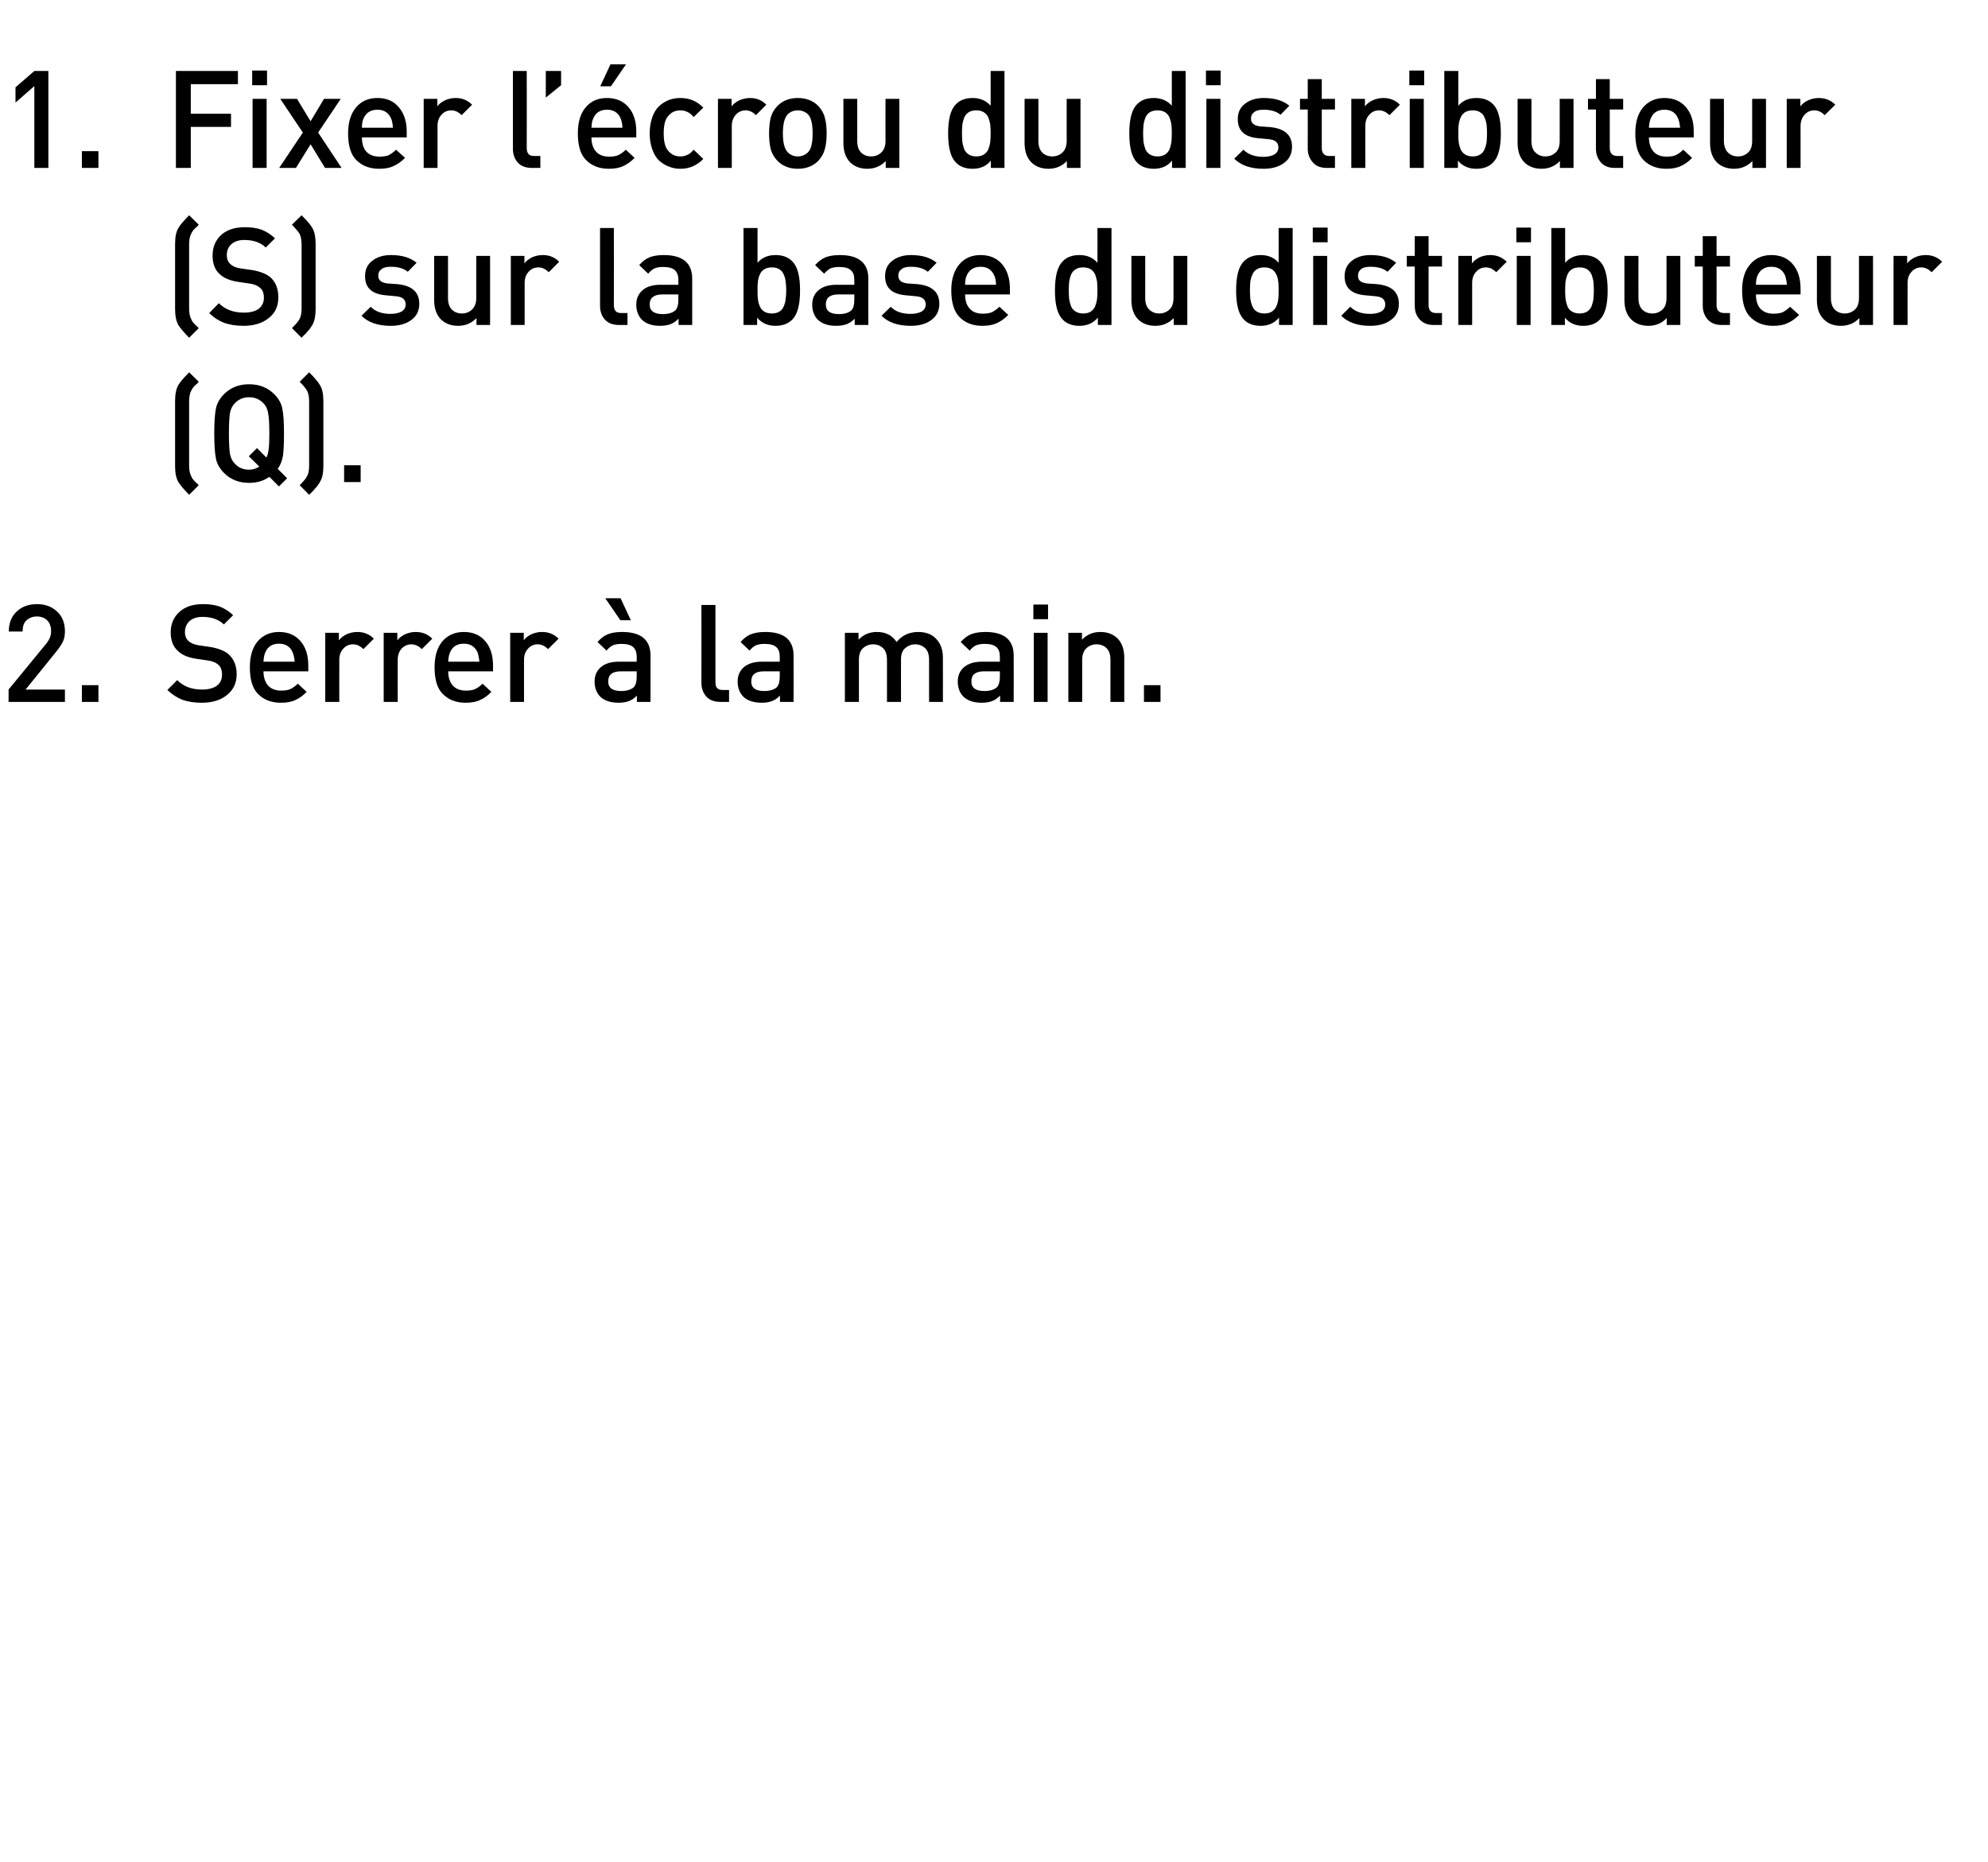
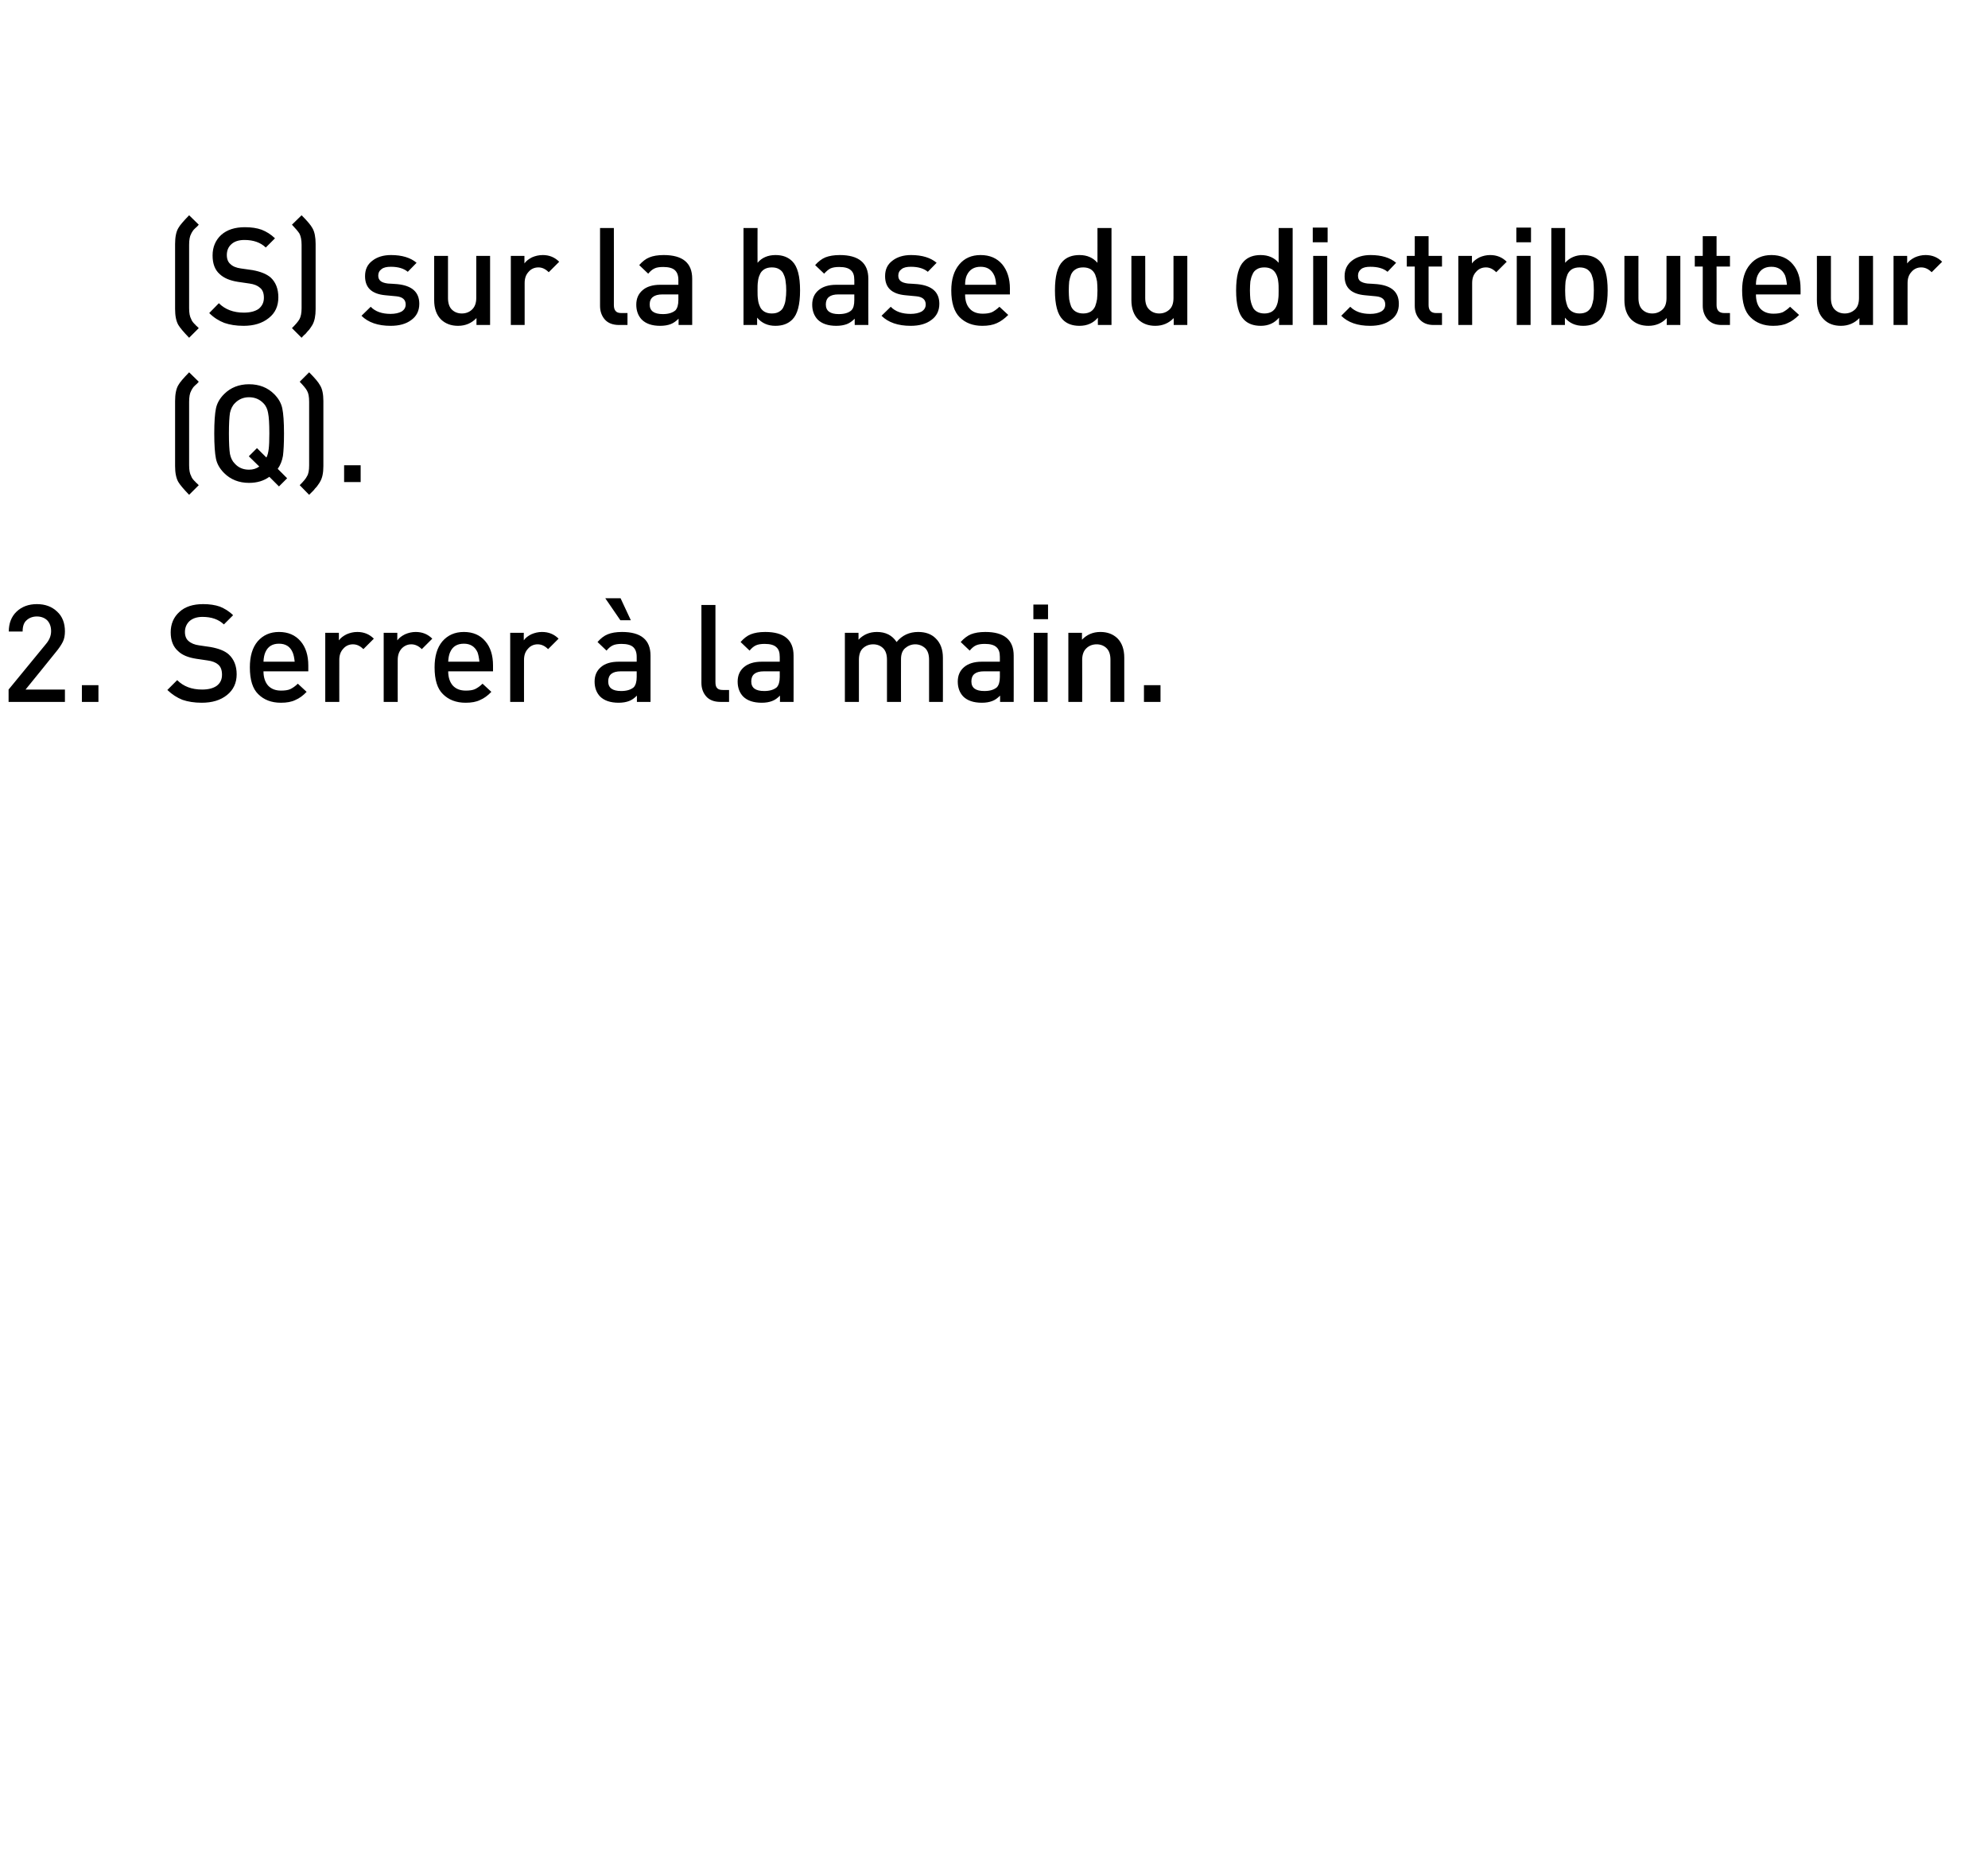
<svg xmlns="http://www.w3.org/2000/svg" version="1.1" width="949.2px" height="889.3px" viewBox="0 0 949.2 889.3">
  <desc>Fixer l’ crou du distributeur (S) sur la base du distributeur (Q). Serrer la main.</desc>
  <defs />
  <g id="Polygon42625">
    <path d="M 31 335.2 L 4.1 335.2 L 4.1 329.3 C 4.1 329.3 21.9 307.62 21.9 307.6 C 23.6 305.6 24.4 303.6 24.4 301.4 C 24.4 299.3 23.8 297.6 22.6 296.3 C 21.4 295.1 19.7 294.4 17.6 294.4 C 15.7 294.4 14 295 12.7 296.2 C 11.4 297.3 10.8 299.1 10.8 301.6 C 10.8 301.6 4.2 301.6 4.2 301.6 C 4.2 297.7 5.4 294.5 7.9 292.1 C 10.4 289.7 13.7 288.5 17.6 288.5 C 21.6 288.5 24.8 289.7 27.3 292.1 C 29.8 294.4 31 297.6 31 301.5 C 31 303.4 30.7 305.1 30 306.5 C 29.3 307.9 28.2 309.6 26.6 311.5 C 26.65 311.52 12.2 329.3 12.2 329.3 L 31 329.3 L 31 335.2 Z M 47 335.2 L 39.1 335.2 L 39.1 327.2 L 47 327.2 L 47 335.2 Z M 109.2 312.5 C 111.7 314.8 113 318 113 322 C 113 326.2 111.4 329.5 108.4 331.9 C 105.3 334.4 101.3 335.6 96.3 335.6 C 92.8 335.6 89.7 335.1 87.1 334.2 C 84.6 333.2 82.2 331.7 79.9 329.5 C 79.9 329.5 84.6 324.8 84.6 324.8 C 87.6 327.8 91.5 329.3 96.5 329.3 C 99.5 329.3 101.8 328.7 103.5 327.5 C 105.2 326.2 106 324.5 106 322.2 C 106 320 105.4 318.4 104.2 317.4 C 103.1 316.4 101.4 315.7 99.1 315.4 C 99.1 315.4 93.7 314.6 93.7 314.6 C 89.8 314 86.9 312.8 85 310.9 C 82.7 308.9 81.5 305.9 81.5 302 C 81.5 298 82.9 294.7 85.7 292.2 C 88.4 289.7 92.2 288.5 97 288.5 C 100.1 288.5 102.7 288.9 105 289.7 C 107.2 290.6 109.4 291.9 111.3 293.8 C 111.3 293.8 106.9 298.2 106.9 298.2 C 104.4 295.8 101 294.6 96.7 294.6 C 94 294.6 92 295.3 90.5 296.6 C 89.1 297.9 88.3 299.7 88.3 301.8 C 88.3 303.7 88.9 305.2 90 306.1 C 91.2 307.2 92.9 307.9 95.1 308.2 C 95.1 308.2 100.6 309 100.6 309 C 104.4 309.7 107.3 310.8 109.2 312.5 C 109.2 312.5 109.2 312.5 109.2 312.5 Z M 147.2 320.6 C 147.2 320.6 125.84 320.62 125.8 320.6 C 125.8 323.5 126.6 325.8 128 327.4 C 129.5 329 131.5 329.8 134.2 329.8 C 136 329.8 137.5 329.6 138.6 329.1 C 139.8 328.5 141 327.7 142.2 326.5 C 142.2 326.5 146.4 330.4 146.4 330.4 C 144.7 332.2 142.9 333.5 141 334.3 C 139.2 335.2 136.9 335.6 134.1 335.6 C 129.6 335.6 126 334.2 123.3 331.5 C 120.6 328.9 119.3 324.6 119.3 318.7 C 119.3 313.4 120.5 309.3 123 306.3 C 125.6 303.3 129 301.8 133.2 301.8 C 137.6 301.8 141 303.3 143.5 306.2 C 146 309.1 147.2 313 147.2 317.8 C 147.22 317.82 147.2 320.6 147.2 320.6 Z M 140.7 316 C 140.5 314.1 140.2 312.6 139.7 311.5 C 138.5 308.7 136.3 307.4 133.2 307.4 C 130.1 307.4 127.9 308.7 126.7 311.5 C 126.2 312.6 125.9 314.1 125.8 316 C 125.8 316 140.7 316 140.7 316 Z M 170.6 301.8 C 173.8 301.8 176.4 302.9 178.5 305 C 178.5 305 173.5 310 173.5 310 C 172 308.5 170.4 307.7 168.5 307.7 C 166.7 307.7 165.1 308.4 163.9 309.8 C 162.6 311.2 162 312.9 162 315.2 C 161.98 315.16 162 335.2 162 335.2 L 155.3 335.2 L 155.3 302.2 L 161.8 302.2 C 161.8 302.2 161.85 305.8 161.8 305.8 C 162.7 304.6 163.9 303.7 165.5 302.9 C 167.1 302.2 168.8 301.8 170.6 301.8 C 170.6 301.8 170.6 301.8 170.6 301.8 Z M 198.5 301.8 C 201.7 301.8 204.3 302.9 206.4 305 C 206.4 305 201.4 310 201.4 310 C 199.9 308.5 198.2 307.7 196.4 307.7 C 194.6 307.7 193 308.4 191.7 309.8 C 190.5 311.2 189.9 312.9 189.9 315.2 C 189.86 315.16 189.9 335.2 189.9 335.2 L 183.2 335.2 L 183.2 302.2 L 189.7 302.2 C 189.7 302.2 189.73 305.8 189.7 305.8 C 190.6 304.6 191.8 303.7 193.4 302.9 C 195 302.2 196.7 301.8 198.5 301.8 C 198.5 301.8 198.5 301.8 198.5 301.8 Z M 235.4 320.6 C 235.4 320.6 214.04 320.62 214 320.6 C 214 323.5 214.8 325.8 216.2 327.4 C 217.7 329 219.7 329.8 222.4 329.8 C 224.2 329.8 225.7 329.6 226.8 329.1 C 228 328.5 229.2 327.7 230.4 326.5 C 230.4 326.5 234.6 330.4 234.6 330.4 C 232.9 332.2 231.1 333.5 229.2 334.3 C 227.4 335.2 225.1 335.6 222.3 335.6 C 217.8 335.6 214.2 334.2 211.5 331.5 C 208.8 328.9 207.5 324.6 207.5 318.7 C 207.5 313.4 208.7 309.3 211.2 306.3 C 213.8 303.3 217.2 301.8 221.5 301.8 C 225.8 301.8 229.3 303.3 231.7 306.2 C 234.2 309.1 235.4 313 235.4 317.8 C 235.43 317.82 235.4 320.6 235.4 320.6 Z M 228.9 316 C 228.7 314.1 228.4 312.6 228 311.5 C 226.7 308.7 224.5 307.4 221.5 307.4 C 218.3 307.4 216.1 308.7 214.9 311.5 C 214.4 312.6 214.1 314.1 214 316 C 214 316 228.9 316 228.9 316 Z M 258.8 301.8 C 262 301.8 264.6 302.9 266.7 305 C 266.7 305 261.7 310 261.7 310 C 260.2 308.5 258.6 307.7 256.7 307.7 C 254.9 307.7 253.3 308.4 252.1 309.8 C 250.8 311.2 250.2 312.9 250.2 315.2 C 250.18 315.16 250.2 335.2 250.2 335.2 L 243.6 335.2 L 243.6 302.2 L 250.1 302.2 C 250.1 302.2 250.05 305.8 250.1 305.8 C 250.9 304.6 252.1 303.7 253.7 302.9 C 255.3 302.2 257 301.8 258.8 301.8 C 258.8 301.8 258.8 301.8 258.8 301.8 Z M 310.6 335.2 L 304.1 335.2 C 304.1 335.2 304.13 332.19 304.1 332.2 C 302.9 333.4 301.7 334.3 300.3 334.8 C 299 335.3 297.3 335.6 295.4 335.6 C 291.5 335.6 288.5 334.6 286.5 332.6 C 284.8 330.8 283.9 328.4 283.9 325.5 C 283.9 322.6 284.9 320.3 286.9 318.6 C 288.8 316.9 291.7 316 295.4 316 C 295.36 316 304 316 304 316 C 304 316 304 313.66 304 313.7 C 304 311.5 303.4 310 302.3 309 C 301.2 308 299.3 307.5 296.8 307.5 C 295.1 307.5 293.7 307.7 292.6 308.2 C 291.5 308.7 290.5 309.6 289.6 310.7 C 289.6 310.7 285.3 306.6 285.3 306.6 C 286.8 304.9 288.4 303.6 290.2 302.9 C 291.9 302.2 294.2 301.8 297 301.8 C 306.1 301.8 310.6 305.6 310.6 313.1 C 310.63 313.14 310.6 335.2 310.6 335.2 Z M 302.6 328.2 C 303.5 327.2 304 325.6 304 323.3 C 304 323.28 304 320.6 304 320.6 C 304 320.6 296.4 320.62 296.4 320.6 C 292.4 320.6 290.4 322.2 290.4 325.4 C 290.4 328.5 292.4 330 296.6 330 C 299.2 330 301.2 329.4 302.6 328.2 C 302.6 328.2 302.6 328.2 302.6 328.2 Z M 301.2 296.2 L 296.2 296.2 L 289 285.7 L 296.3 285.7 L 301.2 296.2 Z M 348.1 335.2 C 348.1 335.2 343.98 335.18 344 335.2 C 341 335.2 338.7 334.3 337.2 332.6 C 335.7 330.9 334.9 328.7 334.9 326.1 C 334.94 326.08 334.9 288.9 334.9 288.9 L 341.6 288.9 C 341.6 288.9 341.57 325.69 341.6 325.7 C 341.6 327 341.8 328 342.4 328.6 C 342.9 329.2 343.8 329.5 345.1 329.5 C 345.15 329.52 348.1 329.5 348.1 329.5 L 348.1 335.2 Z M 378.9 335.2 L 372.4 335.2 C 372.4 335.2 372.45 332.19 372.4 332.2 C 371.2 333.4 370 334.3 368.6 334.8 C 367.3 335.3 365.7 335.6 363.7 335.6 C 359.8 335.6 356.8 334.6 354.8 332.6 C 353.1 330.8 352.2 328.4 352.2 325.5 C 352.2 322.6 353.2 320.3 355.2 318.6 C 357.2 316.9 360 316 363.7 316 C 363.67 316 372.3 316 372.3 316 C 372.3 316 372.32 313.66 372.3 313.7 C 372.3 311.5 371.8 310 370.6 309 C 369.5 308 367.7 307.5 365.1 307.5 C 363.4 307.5 362 307.7 360.9 308.2 C 359.8 308.7 358.8 309.6 357.9 310.7 C 357.9 310.7 353.6 306.6 353.6 306.6 C 355.1 304.9 356.7 303.6 358.5 302.9 C 360.3 302.2 362.5 301.8 365.4 301.8 C 374.4 301.8 378.9 305.6 378.9 313.1 C 378.95 313.14 378.9 335.2 378.9 335.2 Z M 370.9 328.2 C 371.8 327.2 372.3 325.6 372.3 323.3 C 372.32 323.28 372.3 320.6 372.3 320.6 C 372.3 320.6 364.71 320.62 364.7 320.6 C 360.7 320.6 358.7 322.2 358.7 325.4 C 358.7 328.5 360.7 330 364.9 330 C 367.5 330 369.5 329.4 370.9 328.2 C 370.9 328.2 370.9 328.2 370.9 328.2 Z M 450.2 335.2 L 443.6 335.2 C 443.6 335.2 443.62 315.09 443.6 315.1 C 443.6 312.6 443 310.8 441.8 309.6 C 440.5 308.4 438.9 307.7 437 307.7 C 435.1 307.7 433.5 308.4 432.1 309.6 C 430.8 310.8 430.2 312.5 430.2 314.8 C 430.16 314.77 430.2 335.2 430.2 335.2 L 423.5 335.2 C 423.5 335.2 423.53 315.09 423.5 315.1 C 423.5 312.6 422.9 310.8 421.7 309.6 C 420.5 308.4 418.9 307.7 416.9 307.7 C 414.9 307.7 413.3 308.4 412 309.6 C 410.7 310.8 410.1 312.7 410.1 315.1 C 410.08 315.09 410.1 335.2 410.1 335.2 L 403.4 335.2 L 403.4 302.2 L 409.9 302.2 C 409.9 302.2 409.95 305.54 409.9 305.5 C 412.2 303.1 415.1 301.8 418.7 301.8 C 422.9 301.8 426 303.4 428.1 306.6 C 430.7 303.4 434.2 301.8 438.4 301.8 C 441.9 301.8 444.7 302.8 446.7 304.8 C 449.1 307.1 450.2 310.2 450.2 314.1 C 450.25 314.12 450.2 335.2 450.2 335.2 Z M 484 335.2 L 477.5 335.2 C 477.5 335.2 477.55 332.19 477.5 332.2 C 476.3 333.4 475.1 334.3 473.7 334.8 C 472.4 335.3 470.8 335.6 468.8 335.6 C 464.9 335.6 461.9 334.6 459.9 332.6 C 458.2 330.8 457.3 328.4 457.3 325.5 C 457.3 322.6 458.3 320.3 460.3 318.6 C 462.3 316.9 465.1 316 468.8 316 C 468.77 316 477.4 316 477.4 316 C 477.4 316 477.42 313.66 477.4 313.7 C 477.4 311.5 476.9 310 475.7 309 C 474.6 308 472.8 307.5 470.2 307.5 C 468.5 307.5 467.1 307.7 466 308.2 C 464.9 308.7 463.9 309.6 463 310.7 C 463 310.7 458.7 306.6 458.7 306.6 C 460.2 304.9 461.9 303.6 463.6 302.9 C 465.4 302.2 467.6 301.8 470.5 301.8 C 479.5 301.8 484 305.6 484 313.1 C 484.05 313.14 484 335.2 484 335.2 Z M 476 328.2 C 476.9 327.2 477.4 325.6 477.4 323.3 C 477.42 323.28 477.4 320.6 477.4 320.6 C 477.4 320.6 469.81 320.62 469.8 320.6 C 465.8 320.6 463.8 322.2 463.8 325.4 C 463.8 328.5 465.8 330 470 330 C 472.7 330 474.6 329.4 476 328.2 C 476 328.2 476 328.2 476 328.2 Z M 500.2 335.2 L 493.6 335.2 L 493.6 302.2 L 500.2 302.2 L 500.2 335.2 Z M 500.4 295.7 L 493.4 295.7 L 493.4 288.7 L 500.4 288.7 L 500.4 295.7 Z M 536.8 335.2 L 530.2 335.2 C 530.2 335.2 530.2 315.09 530.2 315.1 C 530.2 312.6 529.6 310.8 528.4 309.6 C 527.2 308.4 525.6 307.7 523.6 307.7 C 521.6 307.7 519.9 308.4 518.7 309.6 C 517.4 310.8 516.7 312.7 516.7 315.1 C 516.74 315.09 516.7 335.2 516.7 335.2 L 510.1 335.2 L 510.1 302.2 L 516.6 302.2 C 516.6 302.2 516.61 305.54 516.6 305.5 C 518.9 303.1 521.8 301.8 525.4 301.8 C 528.7 301.8 531.4 302.8 533.5 304.8 C 535.7 307 536.8 310.1 536.8 314.1 C 536.83 314.12 536.8 335.2 536.8 335.2 Z M 554.1 335.2 L 546.2 335.2 L 546.2 327.2 L 554.1 327.2 L 554.1 335.2 Z " stroke="none" fill="#000" />
  </g>
  <g id="Polygon42624">
    <path d="M 94.9 231.7 C 94.9 231.7 90.3 236.3 90.3 236.3 C 87.7 233.6 85.9 231.5 85.1 230.1 C 84.1 228.3 83.6 225.8 83.6 222.6 C 83.6 222.6 83.6 191.5 83.6 191.5 C 83.6 188.3 84.1 185.7 85.1 184 C 85.9 182.5 87.7 180.5 90.3 177.8 C 90.3 177.8 94.9 182.3 94.9 182.3 C 94.8 182.5 94.5 182.7 94.1 183.2 C 93.6 183.6 93.3 183.9 93.2 184 C 93 184.2 92.8 184.4 92.5 184.7 C 92.2 185 92 185.4 91.8 185.7 C 91.6 186 91.4 186.3 91.3 186.6 C 90.6 187.8 90.3 189.6 90.3 191.9 C 90.3 191.9 90.3 222.2 90.3 222.2 C 90.3 224.4 90.6 226.2 91.3 227.4 C 91.4 227.8 91.6 228.1 91.8 228.4 C 92 228.7 92.2 229 92.5 229.3 C 92.8 229.6 93 229.9 93.2 230 C 93.3 230.2 93.6 230.5 94.1 230.9 C 94.5 231.3 94.8 231.6 94.9 231.7 Z M 135.6 207 C 135.6 211.8 135.4 215.4 135.1 217.7 C 134.7 220 133.9 222.1 132.6 223.9 C 132.6 223.94 137.1 228.4 137.1 228.4 L 133.2 232.3 C 133.2 232.3 128.63 227.71 128.6 227.7 C 126 229.6 122.8 230.6 118.9 230.6 C 114.1 230.6 110.1 229 107 225.9 C 104.9 223.8 103.6 221.5 103.1 219 C 102.6 216.5 102.3 212.5 102.3 207 C 102.3 201.5 102.6 197.5 103.1 195.1 C 103.6 192.6 104.9 190.3 107 188.2 C 110.1 185.1 114.1 183.5 118.9 183.5 C 123.8 183.5 127.8 185.1 130.9 188.2 C 133 190.3 134.3 192.6 134.8 195.1 C 135.3 197.5 135.6 201.5 135.6 207 Z M 128.6 207 C 128.6 202.4 128.4 199.1 128 197.2 C 127.7 195.4 127 193.8 125.8 192.6 C 124 190.7 121.7 189.7 118.9 189.7 C 116.2 189.7 113.9 190.7 112.1 192.6 C 110.9 193.8 110.2 195.4 109.8 197.2 C 109.5 199.1 109.3 202.4 109.3 207 C 109.3 211.7 109.5 215 109.8 216.8 C 110.2 218.7 110.9 220.2 112.1 221.4 C 113.9 223.4 116.2 224.3 118.9 224.3 C 120.8 224.3 122.4 223.8 123.8 222.8 C 123.76 222.77 118.8 217.9 118.8 217.9 L 122.7 214 C 122.7 214 127.2 218.54 127.2 218.5 C 127.8 217.4 128.1 216 128.3 214.4 C 128.5 212.8 128.6 210.3 128.6 207 Z M 154.4 222.6 C 154.4 225.8 153.9 228.3 152.8 230.1 C 152.6 230.5 152.4 230.8 152.1 231.2 C 151.8 231.6 151.6 231.9 151.4 232.2 C 151.2 232.5 150.9 232.8 150.5 233.2 C 150.1 233.7 149.9 234 149.7 234.2 C 149.5 234.4 149.2 234.7 148.7 235.2 C 148.1 235.8 147.8 236.1 147.6 236.3 C 147.6 236.3 143.1 231.7 143.1 231.7 C 144.9 229.9 146.1 228.5 146.6 227.4 C 147.3 226.3 147.6 224.6 147.6 222.2 C 147.6 222.2 147.6 191.9 147.6 191.9 C 147.6 189.5 147.3 187.8 146.6 186.6 C 146.1 185.6 144.9 184.2 143.1 182.3 C 143.1 182.3 147.6 177.8 147.6 177.8 C 150.3 180.5 152 182.5 152.8 184 C 153.9 185.7 154.4 188.3 154.4 191.5 C 154.4 191.5 154.4 222.6 154.4 222.6 Z M 172.2 230.2 L 164.3 230.2 L 164.3 222.2 L 172.2 222.2 L 172.2 230.2 Z " stroke="none" fill="#000" />
  </g>
  <g id="Polygon42623">
    <path d="M 94.9 156.7 C 94.9 156.7 90.3 161.3 90.3 161.3 C 87.7 158.6 85.9 156.5 85.1 155.1 C 84.1 153.3 83.6 150.8 83.6 147.6 C 83.6 147.6 83.6 116.5 83.6 116.5 C 83.6 113.3 84.1 110.7 85.1 109 C 85.9 107.5 87.7 105.5 90.3 102.8 C 90.3 102.8 94.9 107.3 94.9 107.3 C 94.8 107.5 94.5 107.7 94.1 108.2 C 93.6 108.6 93.3 108.9 93.2 109 C 93 109.2 92.8 109.4 92.5 109.7 C 92.2 110 92 110.4 91.8 110.7 C 91.6 111 91.4 111.3 91.3 111.6 C 90.6 112.8 90.3 114.6 90.3 116.9 C 90.3 116.9 90.3 147.2 90.3 147.2 C 90.3 149.4 90.6 151.2 91.3 152.4 C 91.4 152.8 91.6 153.1 91.8 153.4 C 92 153.7 92.2 154 92.5 154.3 C 92.8 154.6 93 154.9 93.2 155 C 93.3 155.2 93.6 155.5 94.1 155.9 C 94.5 156.3 94.8 156.6 94.9 156.7 Z M 129.2 132.5 C 131.7 134.8 132.9 138 132.9 142 C 132.9 146.2 131.4 149.5 128.3 151.9 C 125.2 154.4 121.2 155.6 116.3 155.6 C 112.7 155.6 109.7 155.1 107.1 154.2 C 104.5 153.2 102.1 151.7 99.9 149.5 C 99.9 149.5 104.5 144.8 104.5 144.8 C 107.5 147.8 111.5 149.3 116.4 149.3 C 119.4 149.3 121.8 148.7 123.5 147.5 C 125.1 146.2 126 144.5 126 142.2 C 126 140 125.4 138.4 124.1 137.4 C 123 136.4 121.3 135.7 119.1 135.4 C 119.1 135.4 113.6 134.6 113.6 134.6 C 109.8 134 106.9 132.8 104.9 130.9 C 102.6 128.9 101.5 125.9 101.5 122 C 101.5 118 102.9 114.7 105.6 112.2 C 108.4 109.7 112.2 108.5 116.9 108.5 C 120 108.5 122.7 108.9 124.9 109.7 C 127.2 110.6 129.3 111.9 131.3 113.8 C 131.3 113.8 126.9 118.2 126.9 118.2 C 124.4 115.8 121 114.6 116.7 114.6 C 114 114.6 111.9 115.3 110.5 116.6 C 109 117.9 108.3 119.7 108.3 121.8 C 108.3 123.7 108.9 125.2 110 126.1 C 111.1 127.2 112.8 127.9 115 128.2 C 115 128.2 120.6 129 120.6 129 C 124.4 129.7 127.2 130.8 129.2 132.5 C 129.2 132.5 129.2 132.5 129.2 132.5 Z M 150.7 147.6 C 150.7 150.8 150.2 153.3 149.2 155.1 C 149 155.5 148.7 155.8 148.5 156.2 C 148.2 156.6 148 156.9 147.8 157.2 C 147.6 157.5 147.3 157.8 146.9 158.2 C 146.5 158.7 146.2 159 146.1 159.2 C 145.9 159.4 145.5 159.7 145 160.2 C 144.5 160.8 144.1 161.1 144 161.3 C 144 161.3 139.4 156.7 139.4 156.7 C 141.2 154.9 142.4 153.5 143 152.4 C 143.6 151.3 144 149.6 144 147.2 C 144 147.2 144 116.9 144 116.9 C 144 114.5 143.6 112.8 143 111.6 C 142.4 110.6 141.2 109.2 139.4 107.3 C 139.4 107.3 144 102.8 144 102.8 C 146.7 105.5 148.4 107.5 149.2 109 C 150.2 110.7 150.7 113.3 150.7 116.5 C 150.7 116.5 150.7 147.6 150.7 147.6 Z M 189.8 135.7 C 196.7 136.4 200.2 139.5 200.2 145.1 C 200.2 148.4 198.9 151 196.4 152.8 C 193.9 154.7 190.6 155.6 186.5 155.6 C 180.5 155.6 175.8 154 172.6 150.8 C 172.6 150.8 177 146.5 177 146.5 C 179.2 148.8 182.4 149.9 186.5 149.9 C 188.6 149.9 190.4 149.5 191.7 148.8 C 193 148 193.7 146.9 193.7 145.4 C 193.7 143.1 192.2 141.8 189.3 141.5 C 189.3 141.5 184 141 184 141 C 177.5 140.4 174.3 137.4 174.3 131.9 C 174.3 128.7 175.4 126.3 177.8 124.5 C 180.1 122.7 183.1 121.8 186.7 121.8 C 192 121.8 196.1 123.1 198.9 125.5 C 198.9 125.5 194.7 129.8 194.7 129.8 C 192.8 128.2 190.1 127.4 186.6 127.4 C 184.7 127.4 183.2 127.7 182.2 128.5 C 181.1 129.3 180.6 130.3 180.6 131.6 C 180.6 132.8 181 133.6 181.7 134.2 C 182.4 134.8 183.6 135.2 185.2 135.4 C 185.18 135.35 189.8 135.7 189.8 135.7 C 189.8 135.7 189.8 135.74 189.8 135.7 Z M 234 155.2 L 227.5 155.2 C 227.5 155.2 227.5 151.86 227.5 151.9 C 225.2 154.3 222.3 155.6 218.7 155.6 C 215.4 155.6 212.7 154.6 210.6 152.6 C 208.4 150.4 207.3 147.3 207.3 143.3 C 207.28 143.28 207.3 122.2 207.3 122.2 L 213.9 122.2 C 213.9 122.2 213.91 142.31 213.9 142.3 C 213.9 144.7 214.5 146.6 215.7 147.8 C 216.9 149 218.5 149.7 220.5 149.7 C 222.5 149.7 224.2 149 225.4 147.8 C 226.7 146.6 227.4 144.7 227.4 142.3 C 227.37 142.31 227.4 122.2 227.4 122.2 L 234 122.2 L 234 155.2 Z M 259.2 121.8 C 262.3 121.8 264.9 122.9 267 125 C 267 125 262 130 262 130 C 260.5 128.5 258.9 127.7 257.1 127.7 C 255.2 127.7 253.6 128.4 252.4 129.8 C 251.1 131.2 250.5 132.9 250.5 135.2 C 250.51 135.16 250.5 155.2 250.5 155.2 L 243.9 155.2 L 243.9 122.2 L 250.4 122.2 C 250.4 122.2 250.38 125.8 250.4 125.8 C 251.2 124.6 252.5 123.7 254 122.9 C 255.6 122.2 257.3 121.8 259.2 121.8 C 259.2 121.8 259.2 121.8 259.2 121.8 Z M 299.6 155.2 C 299.6 155.2 295.55 155.18 295.6 155.2 C 292.6 155.2 290.3 154.3 288.8 152.6 C 287.3 150.9 286.5 148.7 286.5 146.1 C 286.52 146.08 286.5 108.9 286.5 108.9 L 293.1 108.9 C 293.1 108.9 293.15 145.69 293.1 145.7 C 293.1 147 293.4 148 294 148.6 C 294.5 149.2 295.4 149.5 296.7 149.5 C 296.72 149.52 299.6 149.5 299.6 149.5 L 299.6 155.2 Z M 330.5 155.2 L 324 155.2 C 324 155.2 324.02 152.19 324 152.2 C 322.8 153.4 321.5 154.3 320.2 154.8 C 318.9 155.3 317.2 155.6 315.2 155.6 C 311.3 155.6 308.4 154.6 306.4 152.6 C 304.7 150.8 303.8 148.4 303.8 145.5 C 303.8 142.6 304.8 140.3 306.8 138.6 C 308.7 136.9 311.6 136 315.2 136 C 315.24 136 323.9 136 323.9 136 C 323.9 136 323.89 133.66 323.9 133.7 C 323.9 131.5 323.3 130 322.2 129 C 321.1 128 319.2 127.5 316.7 127.5 C 314.9 127.5 313.5 127.7 312.5 128.2 C 311.4 128.7 310.4 129.6 309.5 130.7 C 309.5 130.7 305.2 126.6 305.2 126.6 C 306.7 124.9 308.3 123.6 310.1 122.9 C 311.8 122.2 314.1 121.8 316.9 121.8 C 326 121.8 330.5 125.6 330.5 133.1 C 330.52 133.14 330.5 155.2 330.5 155.2 Z M 322.5 148.2 C 323.4 147.2 323.9 145.6 323.9 143.3 C 323.89 143.28 323.9 140.6 323.9 140.6 C 323.9 140.6 316.28 140.62 316.3 140.6 C 312.3 140.6 310.2 142.2 310.2 145.4 C 310.2 148.5 312.3 150 316.5 150 C 319.1 150 321.1 149.4 322.5 148.2 C 322.5 148.2 322.5 148.2 322.5 148.2 Z M 378.3 124.8 C 380.8 127.3 382 131.9 382 138.7 C 382 145.5 380.8 150.1 378.3 152.6 C 376.3 154.6 373.7 155.6 370.2 155.6 C 366.6 155.6 363.7 154.3 361.5 151.7 C 361.52 151.67 361.5 155.2 361.5 155.2 L 355 155.2 L 355 108.9 L 361.7 108.9 C 361.7 108.9 361.65 125.54 361.7 125.5 C 363.7 123.1 366.6 121.8 370.3 121.8 C 373.7 121.8 376.3 122.8 378.3 124.8 C 378.3 124.8 378.3 124.8 378.3 124.8 Z M 375.1 142.9 C 375.3 141.7 375.4 140.3 375.4 138.7 C 375.4 137 375.3 135.6 375.1 134.4 C 375 133.3 374.7 132.1 374.2 131.1 C 373.8 130 373.1 129.2 372.1 128.6 C 371.2 128 370 127.7 368.5 127.7 C 367.1 127.7 365.9 128 364.9 128.6 C 364 129.2 363.2 130 362.8 131.1 C 362.3 132.1 362 133.3 361.9 134.4 C 361.7 135.6 361.7 137 361.7 138.7 C 361.7 140.3 361.7 141.7 361.9 142.9 C 362 144.1 362.3 145.2 362.8 146.3 C 363.2 147.4 364 148.2 364.9 148.8 C 365.9 149.4 367.1 149.7 368.5 149.7 C 370 149.7 371.2 149.4 372.1 148.8 C 373.1 148.2 373.8 147.4 374.2 146.3 C 374.7 145.2 375 144.1 375.1 142.9 Z M 414.6 155.2 L 408.1 155.2 C 408.1 155.2 408.06 152.19 408.1 152.2 C 406.9 153.4 405.6 154.3 404.3 154.8 C 402.9 155.3 401.3 155.6 399.3 155.6 C 395.4 155.6 392.4 154.6 390.4 152.6 C 388.7 150.8 387.8 148.4 387.8 145.5 C 387.8 142.6 388.8 140.3 390.8 138.6 C 392.8 136.9 395.6 136 399.3 136 C 399.29 136 407.9 136 407.9 136 C 407.9 136 407.93 133.66 407.9 133.7 C 407.9 131.5 407.4 130 406.2 129 C 405.1 128 403.3 127.5 400.7 127.5 C 399 127.5 397.6 127.7 396.5 128.2 C 395.5 128.7 394.5 129.6 393.5 130.7 C 393.5 130.7 389.2 126.6 389.2 126.6 C 390.7 124.9 392.4 123.6 394.1 122.9 C 395.9 122.2 398.2 121.8 401 121.8 C 410 121.8 414.6 125.6 414.6 133.1 C 414.56 133.14 414.6 155.2 414.6 155.2 Z M 406.5 148.2 C 407.5 147.2 407.9 145.6 407.9 143.3 C 407.93 143.28 407.9 140.6 407.9 140.6 C 407.9 140.6 400.33 140.62 400.3 140.6 C 396.3 140.6 394.3 142.2 394.3 145.4 C 394.3 148.5 396.4 150 400.5 150 C 403.2 150 405.2 149.4 406.5 148.2 C 406.5 148.2 406.5 148.2 406.5 148.2 Z M 438.1 135.7 C 445 136.4 448.5 139.5 448.5 145.1 C 448.5 148.4 447.2 151 444.7 152.8 C 442.2 154.7 438.9 155.6 434.8 155.6 C 428.8 155.6 424.1 154 420.9 150.8 C 420.9 150.8 425.3 146.5 425.3 146.5 C 427.5 148.8 430.7 149.9 434.8 149.9 C 436.9 149.9 438.7 149.5 440 148.8 C 441.3 148 442 146.9 442 145.4 C 442 143.1 440.5 141.8 437.6 141.5 C 437.6 141.5 432.3 141 432.3 141 C 425.8 140.4 422.6 137.4 422.6 131.9 C 422.6 128.7 423.7 126.3 426.1 124.5 C 428.4 122.7 431.4 121.8 435 121.8 C 440.3 121.8 444.4 123.1 447.2 125.5 C 447.2 125.5 443 129.8 443 129.8 C 441.1 128.2 438.4 127.4 434.9 127.4 C 433 127.4 431.5 127.7 430.5 128.5 C 429.4 129.3 428.9 130.3 428.9 131.6 C 428.9 132.8 429.3 133.6 430 134.2 C 430.7 134.8 431.9 135.2 433.5 135.4 C 433.48 135.35 438.1 135.7 438.1 135.7 C 438.1 135.7 438.09 135.74 438.1 135.7 Z M 482.2 140.6 C 482.2 140.6 460.78 140.62 460.8 140.6 C 460.8 143.5 461.5 145.8 463 147.4 C 464.4 149 466.5 149.8 469.2 149.8 C 470.9 149.8 472.4 149.6 473.6 149.1 C 474.8 148.5 475.9 147.7 477.2 146.5 C 477.2 146.5 481.4 150.4 481.4 150.4 C 479.6 152.2 477.8 153.5 476 154.3 C 474.1 155.2 471.8 155.6 469 155.6 C 464.5 155.6 460.9 154.2 458.2 151.5 C 455.6 148.9 454.2 144.6 454.2 138.7 C 454.2 133.4 455.5 129.3 458 126.3 C 460.5 123.3 463.9 121.8 468.2 121.8 C 472.6 121.8 476 123.3 478.5 126.2 C 480.9 129.1 482.2 133 482.2 137.8 C 482.16 137.82 482.2 140.6 482.2 140.6 Z M 475.6 136 C 475.5 134.1 475.2 132.6 474.7 131.5 C 473.4 128.7 471.3 127.4 468.2 127.4 C 465.1 127.4 462.9 128.7 461.6 131.5 C 461.1 132.6 460.8 134.1 460.8 136 C 460.8 136 475.6 136 475.6 136 Z M 530.7 155.2 L 524.2 155.2 C 524.2 155.2 524.15 151.67 524.2 151.7 C 522 154.3 519.1 155.6 515.4 155.6 C 512 155.6 509.3 154.6 507.4 152.6 C 504.9 150.1 503.7 145.5 503.7 138.7 C 503.7 131.9 504.9 127.3 507.4 124.8 C 509.3 122.8 512 121.8 515.4 121.8 C 519.1 121.8 521.9 123.1 524 125.5 C 524.02 125.54 524 108.9 524 108.9 L 530.7 108.9 L 530.7 155.2 Z M 523.8 142.9 C 523.9 141.7 524 140.3 524 138.7 C 524 137 523.9 135.6 523.8 134.4 C 523.6 133.3 523.3 132.1 522.9 131.1 C 522.4 130 521.7 129.2 520.8 128.6 C 519.8 128 518.6 127.7 517.2 127.7 C 515.7 127.7 514.5 128 513.6 128.6 C 512.6 129.2 511.9 130 511.4 131.1 C 511 132.1 510.7 133.3 510.5 134.4 C 510.4 135.6 510.3 137 510.3 138.7 C 510.3 140.3 510.4 141.7 510.5 142.9 C 510.7 144.1 511 145.2 511.4 146.3 C 511.9 147.4 512.6 148.2 513.6 148.8 C 514.6 149.4 515.8 149.7 517.2 149.7 C 518.6 149.7 519.8 149.4 520.8 148.8 C 521.7 148.2 522.4 147.4 522.9 146.3 C 523.3 145.2 523.6 144.1 523.8 142.9 Z M 566.9 155.2 L 560.4 155.2 C 560.4 155.2 560.42 151.86 560.4 151.9 C 558.1 154.3 555.2 155.6 551.6 155.6 C 548.3 155.6 545.6 154.6 543.5 152.6 C 541.3 150.4 540.2 147.3 540.2 143.3 C 540.21 143.28 540.2 122.2 540.2 122.2 L 546.8 122.2 C 546.8 122.2 546.84 142.31 546.8 142.3 C 546.8 144.7 547.4 146.6 548.7 147.8 C 549.9 149 551.5 149.7 553.5 149.7 C 555.5 149.7 557.1 149 558.4 147.8 C 559.7 146.6 560.3 144.7 560.3 142.3 C 560.29 142.31 560.3 122.2 560.3 122.2 L 566.9 122.2 L 566.9 155.2 Z M 617.2 155.2 L 610.7 155.2 C 610.7 155.2 610.67 151.67 610.7 151.7 C 608.5 154.3 605.6 155.6 602 155.6 C 598.5 155.6 595.8 154.6 593.9 152.6 C 591.4 150.1 590.2 145.5 590.2 138.7 C 590.2 131.9 591.4 127.3 593.9 124.8 C 595.8 122.8 598.5 121.8 601.9 121.8 C 605.6 121.8 608.5 123.1 610.5 125.5 C 610.54 125.54 610.5 108.9 610.5 108.9 L 617.2 108.9 L 617.2 155.2 Z M 610.3 142.9 C 610.5 141.7 610.5 140.3 610.5 138.7 C 610.5 137 610.5 135.6 610.3 134.4 C 610.2 133.3 609.9 132.1 609.4 131.1 C 608.9 130 608.2 129.2 607.3 128.6 C 606.3 128 605.1 127.7 603.7 127.7 C 602.2 127.7 601 128 600.1 128.6 C 599.1 129.2 598.4 130 598 131.1 C 597.5 132.1 597.2 133.3 597 134.4 C 596.9 135.6 596.8 137 596.8 138.7 C 596.8 140.3 596.9 141.7 597 142.9 C 597.2 144.1 597.5 145.2 598 146.3 C 598.4 147.4 599.1 148.2 600.1 148.8 C 601.1 149.4 602.3 149.7 603.7 149.7 C 605.1 149.7 606.3 149.4 607.3 148.8 C 608.2 148.2 608.9 147.4 609.4 146.3 C 609.9 145.2 610.2 144.1 610.3 142.9 Z M 633.7 155.2 L 627 155.2 L 627 122.2 L 633.7 122.2 L 633.7 155.2 Z M 633.9 115.7 L 626.8 115.7 L 626.8 108.7 L 633.9 108.7 L 633.9 115.7 Z M 657.5 135.7 C 664.5 136.4 667.9 139.5 667.9 145.1 C 667.9 148.4 666.7 151 664.1 152.8 C 661.6 154.7 658.3 155.6 654.2 155.6 C 648.2 155.6 643.6 154 640.4 150.8 C 640.4 150.8 644.7 146.5 644.7 146.5 C 647 148.8 650.1 149.9 654.2 149.9 C 656.4 149.9 658.1 149.5 659.4 148.8 C 660.8 148 661.4 146.9 661.4 145.4 C 661.4 143.1 660 141.8 657 141.5 C 657 141.5 651.7 141 651.7 141 C 645.2 140.4 642 137.4 642 131.9 C 642 128.7 643.2 126.3 645.5 124.5 C 647.8 122.7 650.8 121.8 654.4 121.8 C 659.7 121.8 663.8 123.1 666.6 125.5 C 666.6 125.5 662.5 129.8 662.5 129.8 C 660.6 128.2 657.9 127.4 654.3 127.4 C 652.4 127.4 650.9 127.7 649.9 128.5 C 648.9 129.3 648.4 130.3 648.4 131.6 C 648.4 132.8 648.7 133.6 649.4 134.2 C 650.2 134.8 651.3 135.2 652.9 135.4 C 652.91 135.35 657.5 135.7 657.5 135.7 C 657.5 135.7 657.53 135.74 657.5 135.7 Z M 688.5 155.2 C 688.5 155.2 684.5 155.18 684.5 155.2 C 681.6 155.2 679.4 154.3 677.8 152.5 C 676.2 150.7 675.5 148.6 675.5 146 C 675.47 146.01 675.5 127.3 675.5 127.3 L 671.7 127.3 L 671.7 122.2 L 675.5 122.2 L 675.5 112.8 L 682.1 112.8 L 682.1 122.2 L 688.5 122.2 L 688.5 127.3 L 682.1 127.3 C 682.1 127.3 682.1 145.69 682.1 145.7 C 682.1 148.2 683.3 149.5 685.7 149.5 C 685.74 149.52 688.5 149.5 688.5 149.5 L 688.5 155.2 Z M 711.5 121.8 C 714.7 121.8 717.3 122.9 719.4 125 C 719.4 125 714.4 130 714.4 130 C 712.9 128.5 711.3 127.7 709.5 127.7 C 707.6 127.7 706 128.4 704.8 129.8 C 703.5 131.2 702.9 132.9 702.9 135.2 C 702.9 135.16 702.9 155.2 702.9 155.2 L 696.3 155.2 L 696.3 122.2 L 702.8 122.2 C 702.8 122.2 702.77 125.8 702.8 125.8 C 703.6 124.6 704.9 123.7 706.4 122.9 C 708 122.2 709.7 121.8 711.5 121.8 C 711.5 121.8 711.5 121.8 711.5 121.8 Z M 730.8 155.2 L 724.2 155.2 L 724.2 122.2 L 730.8 122.2 L 730.8 155.2 Z M 731 115.7 L 724 115.7 L 724 108.7 L 731 108.7 L 731 115.7 Z M 763.9 124.8 C 766.4 127.3 767.6 131.9 767.6 138.7 C 767.6 145.5 766.4 150.1 763.9 152.6 C 762 154.6 759.3 155.6 755.9 155.6 C 752.2 155.6 749.3 154.3 747.2 151.7 C 747.16 151.67 747.2 155.2 747.2 155.2 L 740.7 155.2 L 740.7 108.9 L 747.3 108.9 C 747.3 108.9 747.29 125.54 747.3 125.5 C 749.4 123.1 752.3 121.8 755.9 121.8 C 759.3 121.8 762 122.8 763.9 124.8 C 763.9 124.8 763.9 124.8 763.9 124.8 Z M 760.8 142.9 C 760.9 141.7 761 140.3 761 138.7 C 761 137 760.9 135.6 760.8 134.4 C 760.6 133.3 760.3 132.1 759.9 131.1 C 759.4 130 758.7 129.2 757.8 128.6 C 756.8 128 755.6 127.7 754.2 127.7 C 752.7 127.7 751.5 128 750.5 128.6 C 749.6 129.2 748.9 130 748.4 131.1 C 748 132.1 747.7 133.3 747.5 134.4 C 747.4 135.6 747.3 137 747.3 138.7 C 747.3 140.3 747.4 141.7 747.5 142.9 C 747.7 144.1 748 145.2 748.4 146.3 C 748.9 147.4 749.6 148.2 750.6 148.8 C 751.6 149.4 752.8 149.7 754.2 149.7 C 755.6 149.7 756.8 149.4 757.8 148.8 C 758.7 148.2 759.4 147.4 759.9 146.3 C 760.3 145.2 760.6 144.1 760.8 142.9 Z M 802.3 155.2 L 795.8 155.2 C 795.8 155.2 795.85 151.86 795.8 151.9 C 793.6 154.3 790.6 155.6 787.1 155.6 C 783.7 155.6 781 154.6 778.9 152.6 C 776.7 150.4 775.6 147.3 775.6 143.3 C 775.63 143.28 775.6 122.2 775.6 122.2 L 782.3 122.2 C 782.3 122.2 782.26 142.31 782.3 142.3 C 782.3 144.7 782.9 146.6 784.1 147.8 C 785.3 149 786.9 149.7 788.9 149.7 C 790.9 149.7 792.5 149 793.8 147.8 C 795.1 146.6 795.7 144.7 795.7 142.3 C 795.72 142.31 795.7 122.2 795.7 122.2 L 802.3 122.2 L 802.3 155.2 Z M 826 155.2 C 826 155.2 822.04 155.18 822 155.2 C 819.1 155.2 816.9 154.3 815.3 152.5 C 813.8 150.7 813 148.6 813 146 C 813.01 146.01 813 127.3 813 127.3 L 809.2 127.3 L 809.2 122.2 L 813 122.2 L 813 112.8 L 819.6 112.8 L 819.6 122.2 L 826 122.2 L 826 127.3 L 819.6 127.3 C 819.6 127.3 819.64 145.69 819.6 145.7 C 819.6 148.2 820.8 149.5 823.3 149.5 C 823.28 149.52 826 149.5 826 149.5 L 826 155.2 Z M 859.7 140.6 C 859.7 140.6 838.36 140.62 838.4 140.6 C 838.4 143.5 839.1 145.8 840.5 147.4 C 842 149 844.1 149.8 846.7 149.8 C 848.5 149.8 850 149.6 851.2 149.1 C 852.3 148.5 853.5 147.7 854.7 146.5 C 854.7 146.5 859 150.4 859 150.4 C 857.2 152.2 855.4 153.5 853.5 154.3 C 851.7 155.2 849.4 155.6 846.6 155.6 C 842.1 155.6 838.5 154.2 835.8 151.5 C 833.1 148.9 831.8 144.6 831.8 138.7 C 831.8 133.4 833 129.3 835.6 126.3 C 838.1 123.3 841.5 121.8 845.8 121.8 C 850.1 121.8 853.6 123.3 856 126.2 C 858.5 129.1 859.7 133 859.7 137.8 C 859.74 137.82 859.7 140.6 859.7 140.6 Z M 853.2 136 C 853 134.1 852.7 132.6 852.3 131.5 C 851 128.7 848.8 127.4 845.8 127.4 C 842.6 127.4 840.5 128.7 839.2 131.5 C 838.7 132.6 838.4 134.1 838.4 136 C 838.4 136 853.2 136 853.2 136 Z M 894.3 155.2 L 887.8 155.2 C 887.8 155.2 887.76 151.86 887.8 151.9 C 885.5 154.3 882.5 155.6 879 155.6 C 875.6 155.6 872.9 154.6 870.9 152.6 C 868.6 150.4 867.5 147.3 867.5 143.3 C 867.54 143.28 867.5 122.2 867.5 122.2 L 874.2 122.2 C 874.2 122.2 874.17 142.31 874.2 142.3 C 874.2 144.7 874.8 146.6 876 147.8 C 877.2 149 878.8 149.7 880.8 149.7 C 882.8 149.7 884.4 149 885.7 147.8 C 887 146.6 887.6 144.7 887.6 142.3 C 887.63 142.31 887.6 122.2 887.6 122.2 L 894.3 122.2 L 894.3 155.2 Z M 919.4 121.8 C 922.6 121.8 925.2 122.9 927.3 125 C 927.3 125 922.3 130 922.3 130 C 920.8 128.5 919.2 127.7 917.3 127.7 C 915.5 127.7 913.9 128.4 912.7 129.8 C 911.4 131.2 910.8 132.9 910.8 135.2 C 910.77 135.16 910.8 155.2 910.8 155.2 L 904.1 155.2 L 904.1 122.2 L 910.6 122.2 C 910.6 122.2 910.64 125.8 910.6 125.8 C 911.5 124.6 912.7 123.7 914.3 122.9 C 915.9 122.2 917.6 121.8 919.4 121.8 C 919.4 121.8 919.4 121.8 919.4 121.8 Z " stroke="none" fill="#000" />
  </g>
  <g id="Polygon42622">
-     <path d="M 23.1 80.2 L 16.4 80.2 L 16.4 41.1 L 7.4 49 L 7.4 41.7 L 16.4 33.9 L 23.1 33.9 L 23.1 80.2 Z M 47 80.2 L 39.1 80.2 L 39.1 72.2 L 47 72.2 L 47 80.2 Z M 113.6 40.2 L 91.1 40.2 L 91.1 54.3 L 110.3 54.3 L 110.3 60.6 L 91.1 60.6 L 91.1 80.2 L 84 80.2 L 84 33.9 L 113.6 33.9 L 113.6 40.2 Z M 127.3 80.2 L 120.6 80.2 L 120.6 47.2 L 127.3 47.2 L 127.3 80.2 Z M 127.5 40.7 L 120.4 40.7 L 120.4 33.7 L 127.5 33.7 L 127.5 40.7 Z M 163.1 80.2 L 155.2 80.2 L 148.3 68.9 L 141.3 80.2 L 133.3 80.2 L 144.6 63.3 L 133.8 47.2 L 141.8 47.2 L 148.3 57.9 L 154.7 47.2 L 162.7 47.2 L 151.9 63.3 L 163.1 80.2 Z M 194.2 65.6 C 194.2 65.6 172.77 65.62 172.8 65.6 C 172.8 68.5 173.5 70.8 174.9 72.4 C 176.4 74 178.5 74.8 181.2 74.8 C 182.9 74.8 184.4 74.6 185.6 74.1 C 186.7 73.5 187.9 72.7 189.1 71.5 C 189.1 71.5 193.4 75.4 193.4 75.4 C 191.6 77.2 189.8 78.5 187.9 79.3 C 186.1 80.2 183.8 80.6 181 80.6 C 176.5 80.6 172.9 79.2 170.2 76.5 C 167.5 73.9 166.2 69.6 166.2 63.7 C 166.2 58.4 167.5 54.3 170 51.3 C 172.5 48.3 175.9 46.8 180.2 46.8 C 184.6 46.8 188 48.3 190.4 51.2 C 192.9 54.1 194.2 58 194.2 62.8 C 194.15 62.82 194.2 65.6 194.2 65.6 Z M 187.6 61 C 187.5 59.1 187.2 57.6 186.7 56.5 C 185.4 53.7 183.3 52.4 180.2 52.4 C 177.1 52.4 174.9 53.7 173.6 56.5 C 173.1 57.6 172.8 59.1 172.8 61 C 172.8 61 187.6 61 187.6 61 Z M 217.6 46.8 C 220.7 46.8 223.3 47.9 225.4 50 C 225.4 50 220.4 55 220.4 55 C 218.9 53.5 217.3 52.7 215.5 52.7 C 213.6 52.7 212 53.4 210.8 54.8 C 209.5 56.2 208.9 57.9 208.9 60.2 C 208.91 60.16 208.9 80.2 208.9 80.2 L 202.3 80.2 L 202.3 47.2 L 208.8 47.2 C 208.8 47.2 208.78 50.8 208.8 50.8 C 209.6 49.6 210.9 48.7 212.5 47.9 C 214 47.2 215.7 46.8 217.6 46.8 C 217.6 46.8 217.6 46.8 217.6 46.8 Z M 258 80.2 C 258 80.2 253.95 80.18 254 80.2 C 251 80.2 248.7 79.3 247.2 77.6 C 245.7 75.9 244.9 73.7 244.9 71.1 C 244.92 71.08 244.9 33.9 244.9 33.9 L 251.5 33.9 C 251.5 33.9 251.55 70.69 251.5 70.7 C 251.5 72 251.8 73 252.4 73.6 C 252.9 74.2 253.8 74.5 255.1 74.5 C 255.12 74.52 258 74.5 258 74.5 L 258 80.2 Z M 267.9 40.7 L 260.6 46.6 L 260.6 33.9 L 267.9 33.9 L 267.9 40.7 Z M 303.8 65.6 C 303.8 65.6 282.42 65.62 282.4 65.6 C 282.4 68.5 283.1 70.8 284.6 72.4 C 286 74 288.1 74.8 290.8 74.8 C 292.6 74.8 294.1 74.6 295.2 74.1 C 296.4 73.5 297.6 72.7 298.8 71.5 C 298.8 71.5 303 75.4 303 75.4 C 301.2 77.2 299.4 78.5 297.6 79.3 C 295.8 80.2 293.4 80.6 290.7 80.6 C 286.2 80.6 282.6 79.2 279.9 76.5 C 277.2 73.9 275.9 69.6 275.9 63.7 C 275.9 58.4 277.1 54.3 279.6 51.3 C 282.1 48.3 285.5 46.8 289.8 46.8 C 294.2 46.8 297.6 48.3 300.1 51.2 C 302.6 54.1 303.8 58 303.8 62.8 C 303.81 62.82 303.8 65.6 303.8 65.6 Z M 297.2 61 C 297.1 59.1 296.8 57.6 296.3 56.5 C 295.1 53.7 292.9 52.4 289.8 52.4 C 286.7 52.4 284.5 53.7 283.3 56.5 C 282.7 57.6 282.5 59.1 282.4 61 C 282.4 61 297.2 61 297.2 61 Z M 298.9 30.7 L 291.7 41.2 L 286.6 41.2 L 291.5 30.7 L 298.9 30.7 Z M 335.8 75.9 C 332.8 79 329.2 80.6 324.9 80.6 C 323 80.6 321.2 80.3 319.5 79.6 C 317.8 79 316.2 78 314.8 76.8 C 313.4 75.5 312.3 73.7 311.5 71.5 C 310.7 69.3 310.2 66.7 310.2 63.7 C 310.2 60.7 310.7 58.1 311.5 55.8 C 312.3 53.6 313.4 51.9 314.8 50.6 C 316.2 49.3 317.8 48.4 319.5 47.7 C 321.2 47.1 323 46.8 324.9 46.8 C 329.3 46.8 332.9 48.4 335.8 51.4 C 335.8 51.4 331.2 55.9 331.2 55.9 C 330.2 54.7 329.2 53.9 328.3 53.5 C 327.3 53 326.2 52.7 324.9 52.7 C 322.3 52.7 320.3 53.7 318.8 55.7 C 317.5 57.3 316.9 60 316.9 63.7 C 316.9 67.4 317.5 70.1 318.8 71.7 C 320.3 73.7 322.3 74.7 324.9 74.7 C 326.2 74.7 327.3 74.4 328.3 73.9 C 329.2 73.5 330.2 72.7 331.2 71.5 C 331.2 71.5 335.8 75.9 335.8 75.9 Z M 358.1 46.8 C 361.2 46.8 363.9 47.9 365.9 50 C 365.9 50 360.9 55 360.9 55 C 359.5 53.5 357.8 52.7 356 52.7 C 354.1 52.7 352.6 53.4 351.3 54.8 C 350.1 56.2 349.4 57.9 349.4 60.2 C 349.43 60.16 349.4 80.2 349.4 80.2 L 342.8 80.2 L 342.8 47.2 L 349.3 47.2 C 349.3 47.2 349.3 50.8 349.3 50.8 C 350.2 49.6 351.4 48.7 353 47.9 C 354.6 47.2 356.3 46.8 358.1 46.8 C 358.1 46.8 358.1 46.8 358.1 46.8 Z M 394.7 63.7 C 394.7 66.7 394.4 69.2 393.8 71.3 C 393.3 73.3 392.2 75.1 390.8 76.7 C 388.3 79.3 385 80.6 380.9 80.6 C 376.9 80.6 373.6 79.3 371.1 76.7 C 369.6 75.1 368.6 73.3 368 71.3 C 367.5 69.2 367.2 66.7 367.2 63.7 C 367.2 60.7 367.5 58.2 368 56.1 C 368.6 54 369.6 52.3 371.1 50.7 C 373.6 48.1 376.9 46.8 380.9 46.8 C 385 46.8 388.3 48.1 390.8 50.7 C 392.2 52.3 393.3 54 393.8 56.1 C 394.4 58.2 394.7 60.7 394.7 63.7 Z M 385.8 72.7 C 387.3 71.2 388 68.2 388 63.7 C 388 59.2 387.3 56.2 385.8 54.6 C 384.5 53.4 382.9 52.7 380.9 52.7 C 378.9 52.7 377.3 53.4 376.1 54.6 C 374.6 56.2 373.8 59.2 373.8 63.7 C 373.8 68.2 374.6 71.2 376.1 72.7 C 377.4 74 379 74.7 380.9 74.7 C 382.8 74.7 384.5 74 385.8 72.7 C 385.8 72.7 385.8 72.7 385.8 72.7 Z M 429.4 80.2 L 422.9 80.2 C 422.9 80.2 422.88 76.86 422.9 76.9 C 420.6 79.3 417.7 80.6 414.1 80.6 C 410.8 80.6 408.1 79.6 406 77.6 C 403.8 75.4 402.7 72.3 402.7 68.3 C 402.67 68.28 402.7 47.2 402.7 47.2 L 409.3 47.2 C 409.3 47.2 409.3 67.31 409.3 67.3 C 409.3 69.7 409.9 71.6 411.1 72.8 C 412.3 74 413.9 74.7 415.9 74.7 C 417.9 74.7 419.6 74 420.8 72.8 C 422.1 71.6 422.8 69.7 422.8 67.3 C 422.75 67.31 422.8 47.2 422.8 47.2 L 429.4 47.2 L 429.4 80.2 Z M 479.6 80.2 L 473.1 80.2 C 473.1 80.2 473.13 76.67 473.1 76.7 C 471 79.3 468.1 80.6 464.4 80.6 C 461 80.6 458.3 79.6 456.4 77.6 C 453.9 75.1 452.7 70.5 452.7 63.7 C 452.7 56.9 453.9 52.3 456.4 49.8 C 458.3 47.8 461 46.8 464.4 46.8 C 468 46.8 470.9 48.1 473 50.5 C 473 50.54 473 33.9 473 33.9 L 479.6 33.9 L 479.6 80.2 Z M 472.8 67.9 C 472.9 66.7 473 65.3 473 63.7 C 473 62 472.9 60.6 472.8 59.4 C 472.6 58.3 472.3 57.1 471.9 56.1 C 471.4 55 470.7 54.2 469.7 53.6 C 468.8 53 467.6 52.7 466.2 52.7 C 464.7 52.7 463.5 53 462.5 53.6 C 461.6 54.2 460.9 55 460.4 56.1 C 460 57.1 459.7 58.3 459.5 59.4 C 459.4 60.6 459.3 62 459.3 63.7 C 459.3 65.3 459.4 66.7 459.5 67.9 C 459.7 69.1 460 70.2 460.4 71.3 C 460.9 72.4 461.6 73.2 462.6 73.8 C 463.5 74.4 464.7 74.7 466.2 74.7 C 467.6 74.7 468.8 74.4 469.7 73.8 C 470.7 73.2 471.4 72.4 471.9 71.3 C 472.3 70.2 472.6 69.1 472.8 67.9 Z M 515.9 80.2 L 509.4 80.2 C 509.4 80.2 509.4 76.86 509.4 76.9 C 507.1 79.3 504.2 80.6 500.6 80.6 C 497.3 80.6 494.6 79.6 492.5 77.6 C 490.3 75.4 489.2 72.3 489.2 68.3 C 489.18 68.28 489.2 47.2 489.2 47.2 L 495.8 47.2 C 495.8 47.2 495.81 67.31 495.8 67.3 C 495.8 69.7 496.4 71.6 497.6 72.8 C 498.8 74 500.4 74.7 502.4 74.7 C 504.4 74.7 506.1 74 507.3 72.8 C 508.6 71.6 509.3 69.7 509.3 67.3 C 509.27 67.31 509.3 47.2 509.3 47.2 L 515.9 47.2 L 515.9 80.2 Z M 566.1 80.2 L 559.6 80.2 C 559.6 80.2 559.64 76.67 559.6 76.7 C 557.5 79.3 554.6 80.6 550.9 80.6 C 547.5 80.6 544.8 79.6 542.9 77.6 C 540.4 75.1 539.2 70.5 539.2 63.7 C 539.2 56.9 540.4 52.3 542.9 49.8 C 544.8 47.8 547.5 46.8 550.9 46.8 C 554.5 46.8 557.4 48.1 559.5 50.5 C 559.51 50.54 559.5 33.9 559.5 33.9 L 566.1 33.9 L 566.1 80.2 Z M 559.3 67.9 C 559.4 66.7 559.5 65.3 559.5 63.7 C 559.5 62 559.4 60.6 559.3 59.4 C 559.1 58.3 558.8 57.1 558.4 56.1 C 557.9 55 557.2 54.2 556.3 53.6 C 555.3 53 554.1 52.7 552.7 52.7 C 551.2 52.7 550 53 549 53.6 C 548.1 54.2 547.4 55 546.9 56.1 C 546.5 57.1 546.2 58.3 546 59.4 C 545.9 60.6 545.8 62 545.8 63.7 C 545.8 65.3 545.9 66.7 546 67.9 C 546.2 69.1 546.5 70.2 546.9 71.3 C 547.4 72.4 548.1 73.2 549.1 73.8 C 550.1 74.4 551.3 74.7 552.7 74.7 C 554.1 74.7 555.3 74.4 556.3 73.8 C 557.2 73.2 557.9 72.4 558.4 71.3 C 558.8 70.2 559.1 69.1 559.3 67.9 Z M 582.7 80.2 L 576 80.2 L 576 47.2 L 582.7 47.2 L 582.7 80.2 Z M 582.8 40.7 L 575.8 40.7 L 575.8 33.7 L 582.8 33.7 L 582.8 40.7 Z M 606.5 60.7 C 613.4 61.4 616.9 64.5 616.9 70.1 C 616.9 73.4 615.6 76 613.1 77.8 C 610.6 79.7 607.3 80.6 603.2 80.6 C 597.2 80.6 592.6 79 589.3 75.8 C 589.3 75.8 593.7 71.5 593.7 71.5 C 596 73.8 599.1 74.9 603.2 74.9 C 605.4 74.9 607.1 74.5 608.4 73.8 C 609.7 73 610.4 71.9 610.4 70.4 C 610.4 68.1 608.9 66.8 606 66.5 C 606 66.5 600.7 66 600.7 66 C 594.2 65.4 591 62.4 591 56.9 C 591 53.7 592.1 51.3 594.5 49.5 C 596.8 47.7 599.8 46.8 603.4 46.8 C 608.7 46.8 612.8 48.1 615.6 50.5 C 615.6 50.5 611.4 54.8 611.4 54.8 C 609.5 53.2 606.8 52.4 603.3 52.4 C 601.4 52.4 599.9 52.7 598.9 53.5 C 597.8 54.3 597.3 55.3 597.3 56.6 C 597.3 57.8 597.7 58.6 598.4 59.2 C 599.1 59.8 600.3 60.2 601.9 60.4 C 601.89 60.35 606.5 60.7 606.5 60.7 C 606.5 60.7 606.5 60.74 606.5 60.7 Z M 637.4 80.2 C 637.4 80.2 633.48 80.18 633.5 80.2 C 630.6 80.2 628.3 79.3 626.8 77.5 C 625.2 75.7 624.4 73.6 624.4 71 C 624.44 71.01 624.4 52.3 624.4 52.3 L 620.7 52.3 L 620.7 47.2 L 624.4 47.2 L 624.4 37.8 L 631.1 37.8 L 631.1 47.2 L 637.4 47.2 L 637.4 52.3 L 631.1 52.3 C 631.1 52.3 631.07 70.69 631.1 70.7 C 631.1 73.2 632.3 74.5 634.7 74.5 C 634.71 74.52 637.4 74.5 637.4 74.5 L 637.4 80.2 Z M 660.5 46.8 C 663.7 46.8 666.3 47.9 668.4 50 C 668.4 50 663.4 55 663.4 55 C 661.9 53.5 660.3 52.7 658.4 52.7 C 656.6 52.7 655 53.4 653.8 54.8 C 652.5 56.2 651.9 57.9 651.9 60.2 C 651.87 60.16 651.9 80.2 651.9 80.2 L 645.2 80.2 L 645.2 47.2 L 651.7 47.2 C 651.7 47.2 651.74 50.8 651.7 50.8 C 652.6 49.6 653.8 48.7 655.4 47.9 C 657 47.2 658.7 46.8 660.5 46.8 C 660.5 46.8 660.5 46.8 660.5 46.8 Z M 679.8 80.2 L 673.1 80.2 L 673.1 47.2 L 679.8 47.2 L 679.8 80.2 Z M 680 40.7 L 672.9 40.7 L 672.9 33.7 L 680 33.7 L 680 40.7 Z M 712.9 49.8 C 715.4 52.3 716.6 56.9 716.6 63.7 C 716.6 70.5 715.4 75.1 712.9 77.6 C 711 79.6 708.3 80.6 704.8 80.6 C 701.2 80.6 698.3 79.3 696.1 76.7 C 696.14 76.67 696.1 80.2 696.1 80.2 L 689.6 80.2 L 689.6 33.9 L 696.3 33.9 C 696.3 33.9 696.27 50.54 696.3 50.5 C 698.3 48.1 701.2 46.8 704.9 46.8 C 708.3 46.8 711 47.8 712.9 49.8 C 712.9 49.8 712.9 49.8 712.9 49.8 Z M 709.8 67.9 C 709.9 66.7 710 65.3 710 63.7 C 710 62 709.9 60.6 709.8 59.4 C 709.6 58.3 709.3 57.1 708.8 56.1 C 708.4 55 707.7 54.2 706.7 53.6 C 705.8 53 704.6 52.7 703.2 52.7 C 701.7 52.7 700.5 53 699.5 53.6 C 698.6 54.2 697.9 55 697.4 56.1 C 697 57.1 696.6 58.3 696.5 59.4 C 696.3 60.6 696.3 62 696.3 63.7 C 696.3 65.3 696.3 66.7 696.5 67.9 C 696.6 69.1 697 70.2 697.4 71.3 C 697.9 72.4 698.6 73.2 699.6 73.8 C 700.5 74.4 701.7 74.7 703.2 74.7 C 704.6 74.7 705.8 74.4 706.7 73.8 C 707.7 73.2 708.4 72.4 708.8 71.3 C 709.3 70.2 709.6 69.1 709.8 67.9 Z M 751.3 80.2 L 744.8 80.2 C 744.8 80.2 744.82 76.86 744.8 76.9 C 742.5 79.3 739.6 80.6 736 80.6 C 732.7 80.6 730 79.6 727.9 77.6 C 725.7 75.4 724.6 72.3 724.6 68.3 C 724.61 68.28 724.6 47.2 724.6 47.2 L 731.2 47.2 C 731.2 47.2 731.24 67.31 731.2 67.3 C 731.2 69.7 731.8 71.6 733.1 72.8 C 734.3 74 735.9 74.7 737.9 74.7 C 739.9 74.7 741.5 74 742.8 72.8 C 744.1 71.6 744.7 69.7 744.7 67.3 C 744.69 67.31 744.7 47.2 744.7 47.2 L 751.3 47.2 L 751.3 80.2 Z M 775 80.2 C 775 80.2 771.02 80.18 771 80.2 C 768.1 80.2 765.9 79.3 764.3 77.5 C 762.8 75.7 762 73.6 762 71 C 761.98 71.01 762 52.3 762 52.3 L 758.2 52.3 L 758.2 47.2 L 762 47.2 L 762 37.8 L 768.6 37.8 L 768.6 47.2 L 775 47.2 L 775 52.3 L 768.6 52.3 C 768.6 52.3 768.61 70.69 768.6 70.7 C 768.6 73.2 769.8 74.5 772.3 74.5 C 772.25 74.52 775 74.5 775 74.5 L 775 80.2 Z M 808.7 65.6 C 808.7 65.6 787.33 65.62 787.3 65.6 C 787.3 68.5 788.1 70.8 789.5 72.4 C 791 74 793 74.8 795.7 74.8 C 797.5 74.8 799 74.6 800.1 74.1 C 801.3 73.5 802.5 72.7 803.7 71.5 C 803.7 71.5 807.9 75.4 807.9 75.4 C 806.2 77.2 804.4 78.5 802.5 79.3 C 800.7 80.2 798.4 80.6 795.6 80.6 C 791.1 80.6 787.5 79.2 784.8 76.5 C 782.1 73.9 780.8 69.6 780.8 63.7 C 780.8 58.4 782 54.3 784.5 51.3 C 787.1 48.3 790.5 46.8 794.7 46.8 C 799.1 46.8 802.5 48.3 805 51.2 C 807.5 54.1 808.7 58 808.7 62.8 C 808.72 62.82 808.7 65.6 808.7 65.6 Z M 802.2 61 C 802 59.1 801.7 57.6 801.2 56.5 C 800 53.7 797.8 52.4 794.7 52.4 C 791.6 52.4 789.4 53.7 788.2 56.5 C 787.7 57.6 787.4 59.1 787.3 61 C 787.3 61 802.2 61 802.2 61 Z M 843.2 80.2 L 836.7 80.2 C 836.7 80.2 836.73 76.86 836.7 76.9 C 834.4 79.3 831.5 80.6 828 80.6 C 824.6 80.6 821.9 79.6 819.8 77.6 C 817.6 75.4 816.5 72.3 816.5 68.3 C 816.52 68.28 816.5 47.2 816.5 47.2 L 823.1 47.2 C 823.1 47.2 823.15 67.31 823.1 67.3 C 823.1 69.7 823.8 71.6 825 72.8 C 826.2 74 827.8 74.7 829.8 74.7 C 831.8 74.7 833.4 74 834.7 72.8 C 836 71.6 836.6 69.7 836.6 67.3 C 836.6 67.31 836.6 47.2 836.6 47.2 L 843.2 47.2 L 843.2 80.2 Z M 868.4 46.8 C 871.5 46.8 874.2 47.9 876.3 50 C 876.3 50 871.2 55 871.2 55 C 869.8 53.5 868.1 52.7 866.3 52.7 C 864.4 52.7 862.9 53.4 861.6 54.8 C 860.4 56.2 859.7 57.9 859.7 60.2 C 859.74 60.16 859.7 80.2 859.7 80.2 L 853.1 80.2 L 853.1 47.2 L 859.6 47.2 C 859.6 47.2 859.61 50.8 859.6 50.8 C 860.5 49.6 861.7 48.7 863.3 47.9 C 864.9 47.2 866.6 46.8 868.4 46.8 C 868.4 46.8 868.4 46.8 868.4 46.8 Z " stroke="none" fill="#000" />
-   </g>
+     </g>
</svg>